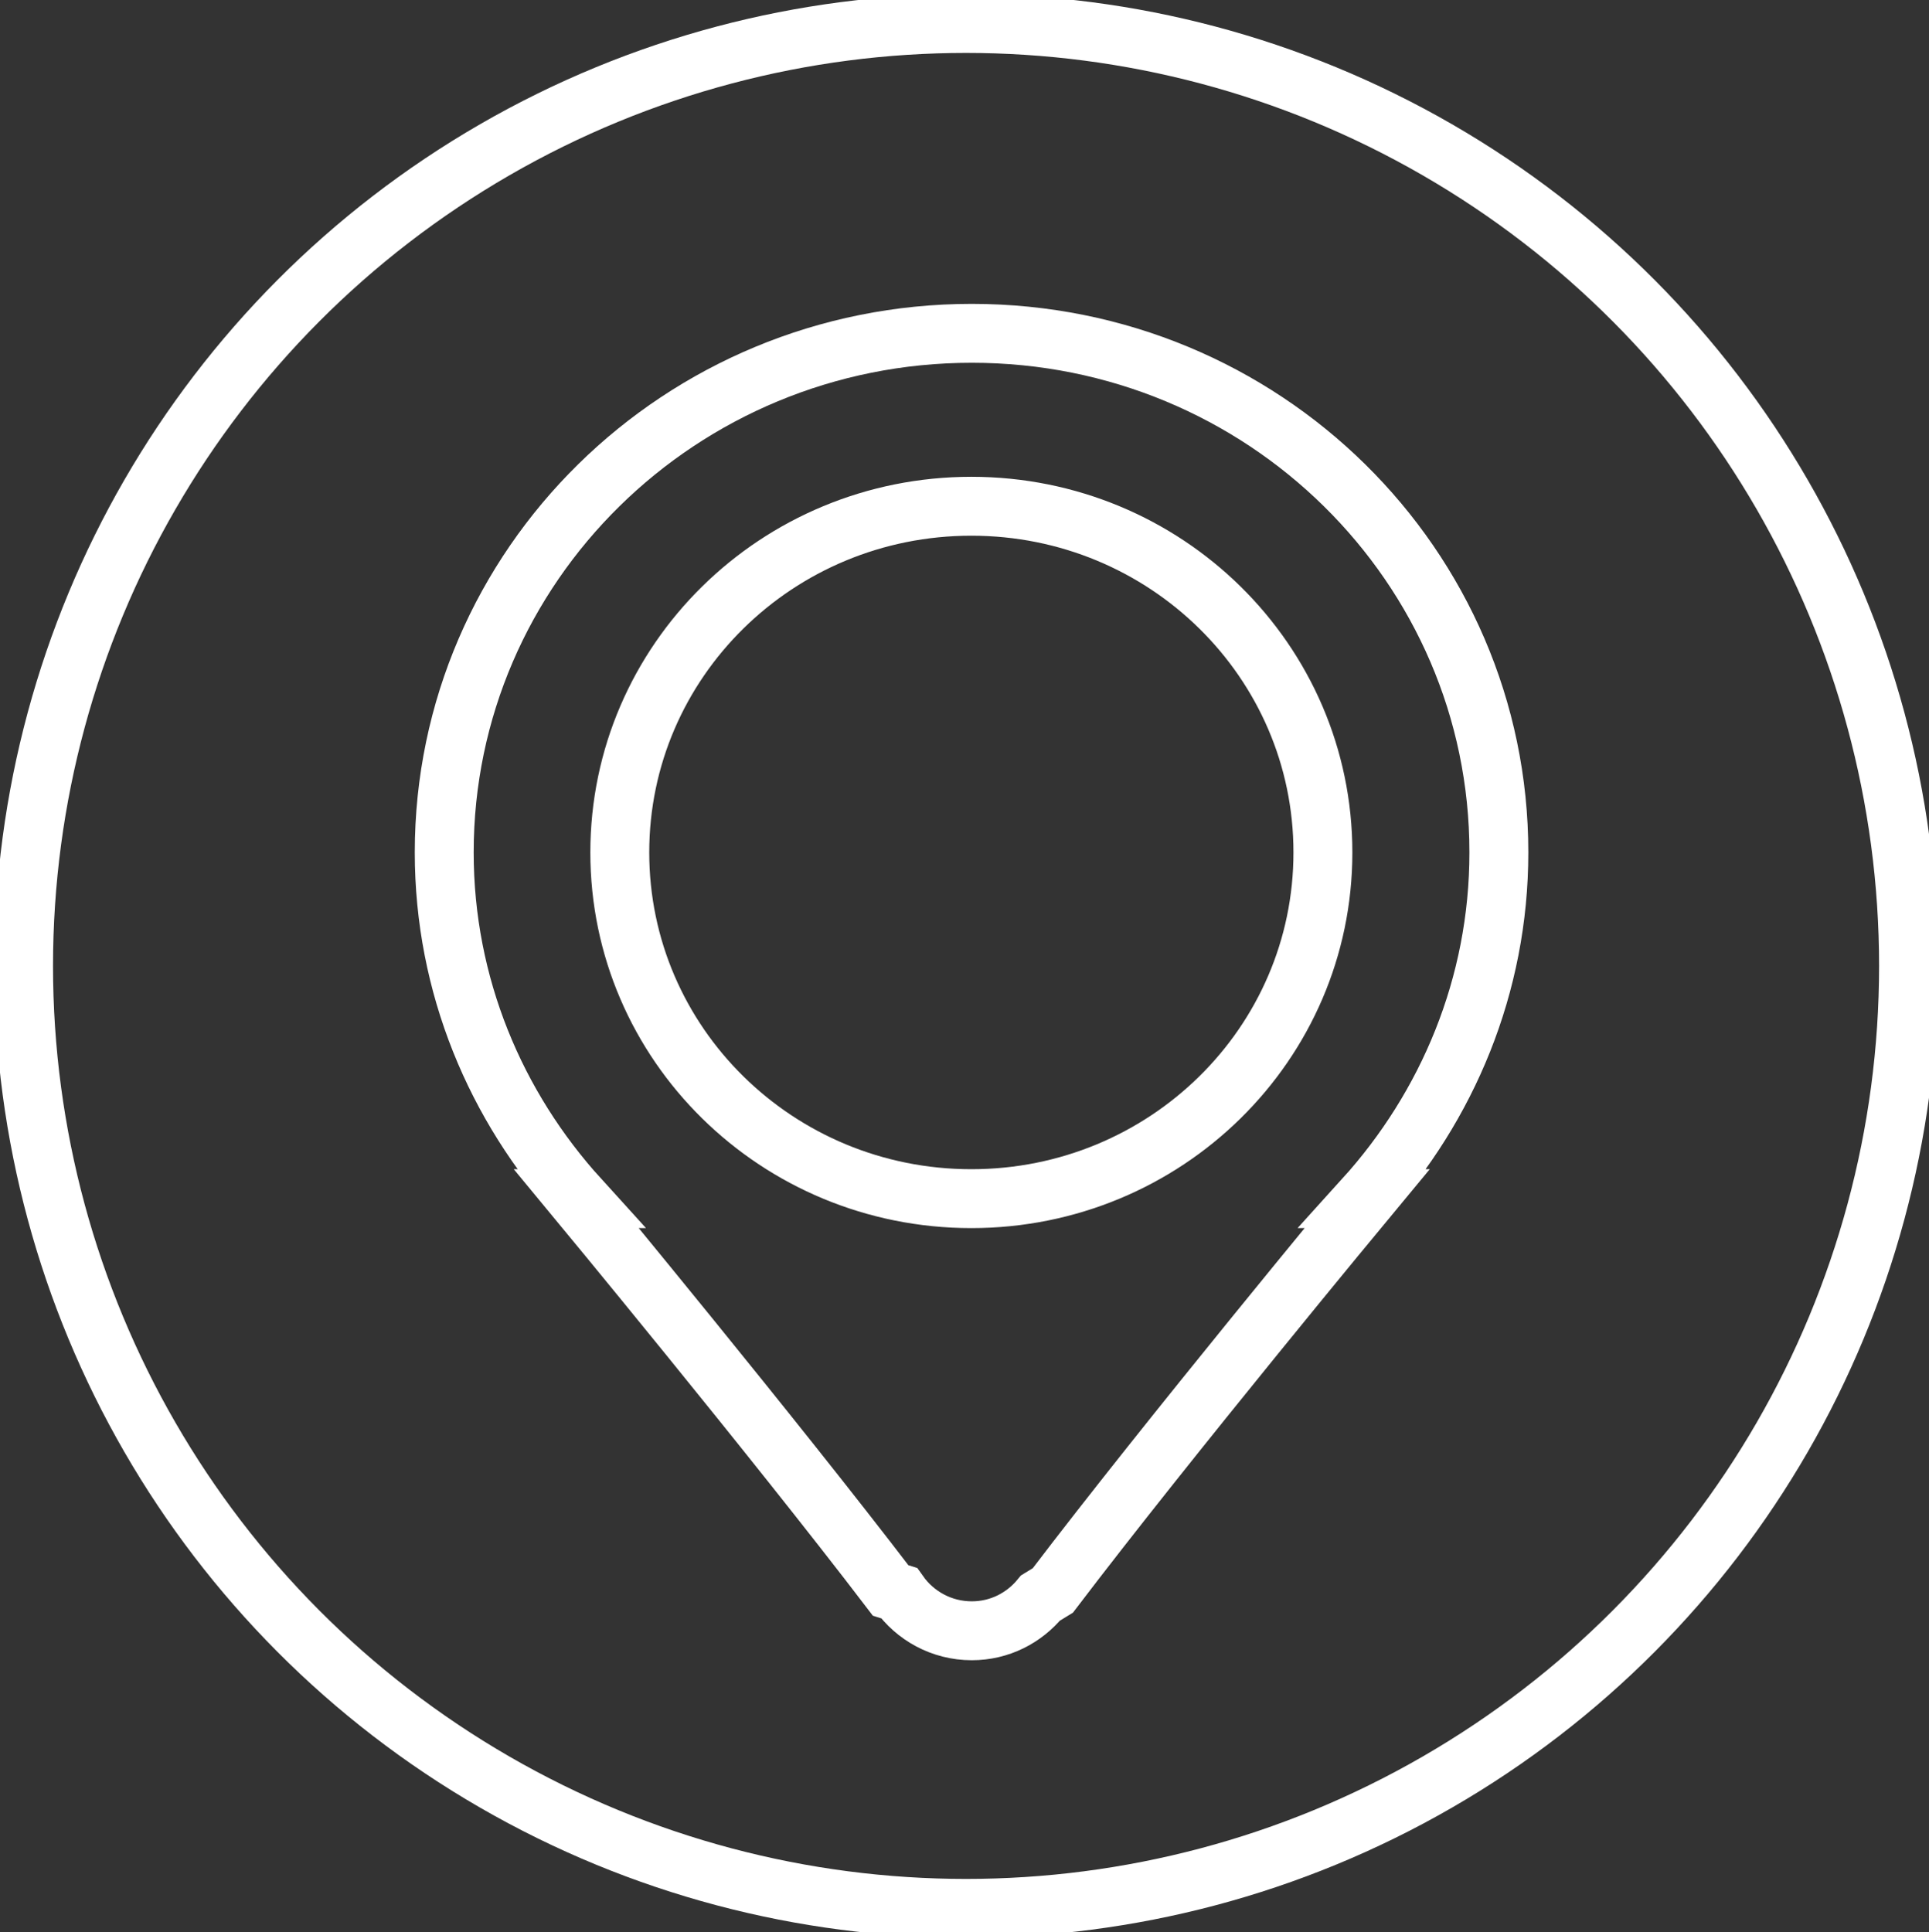
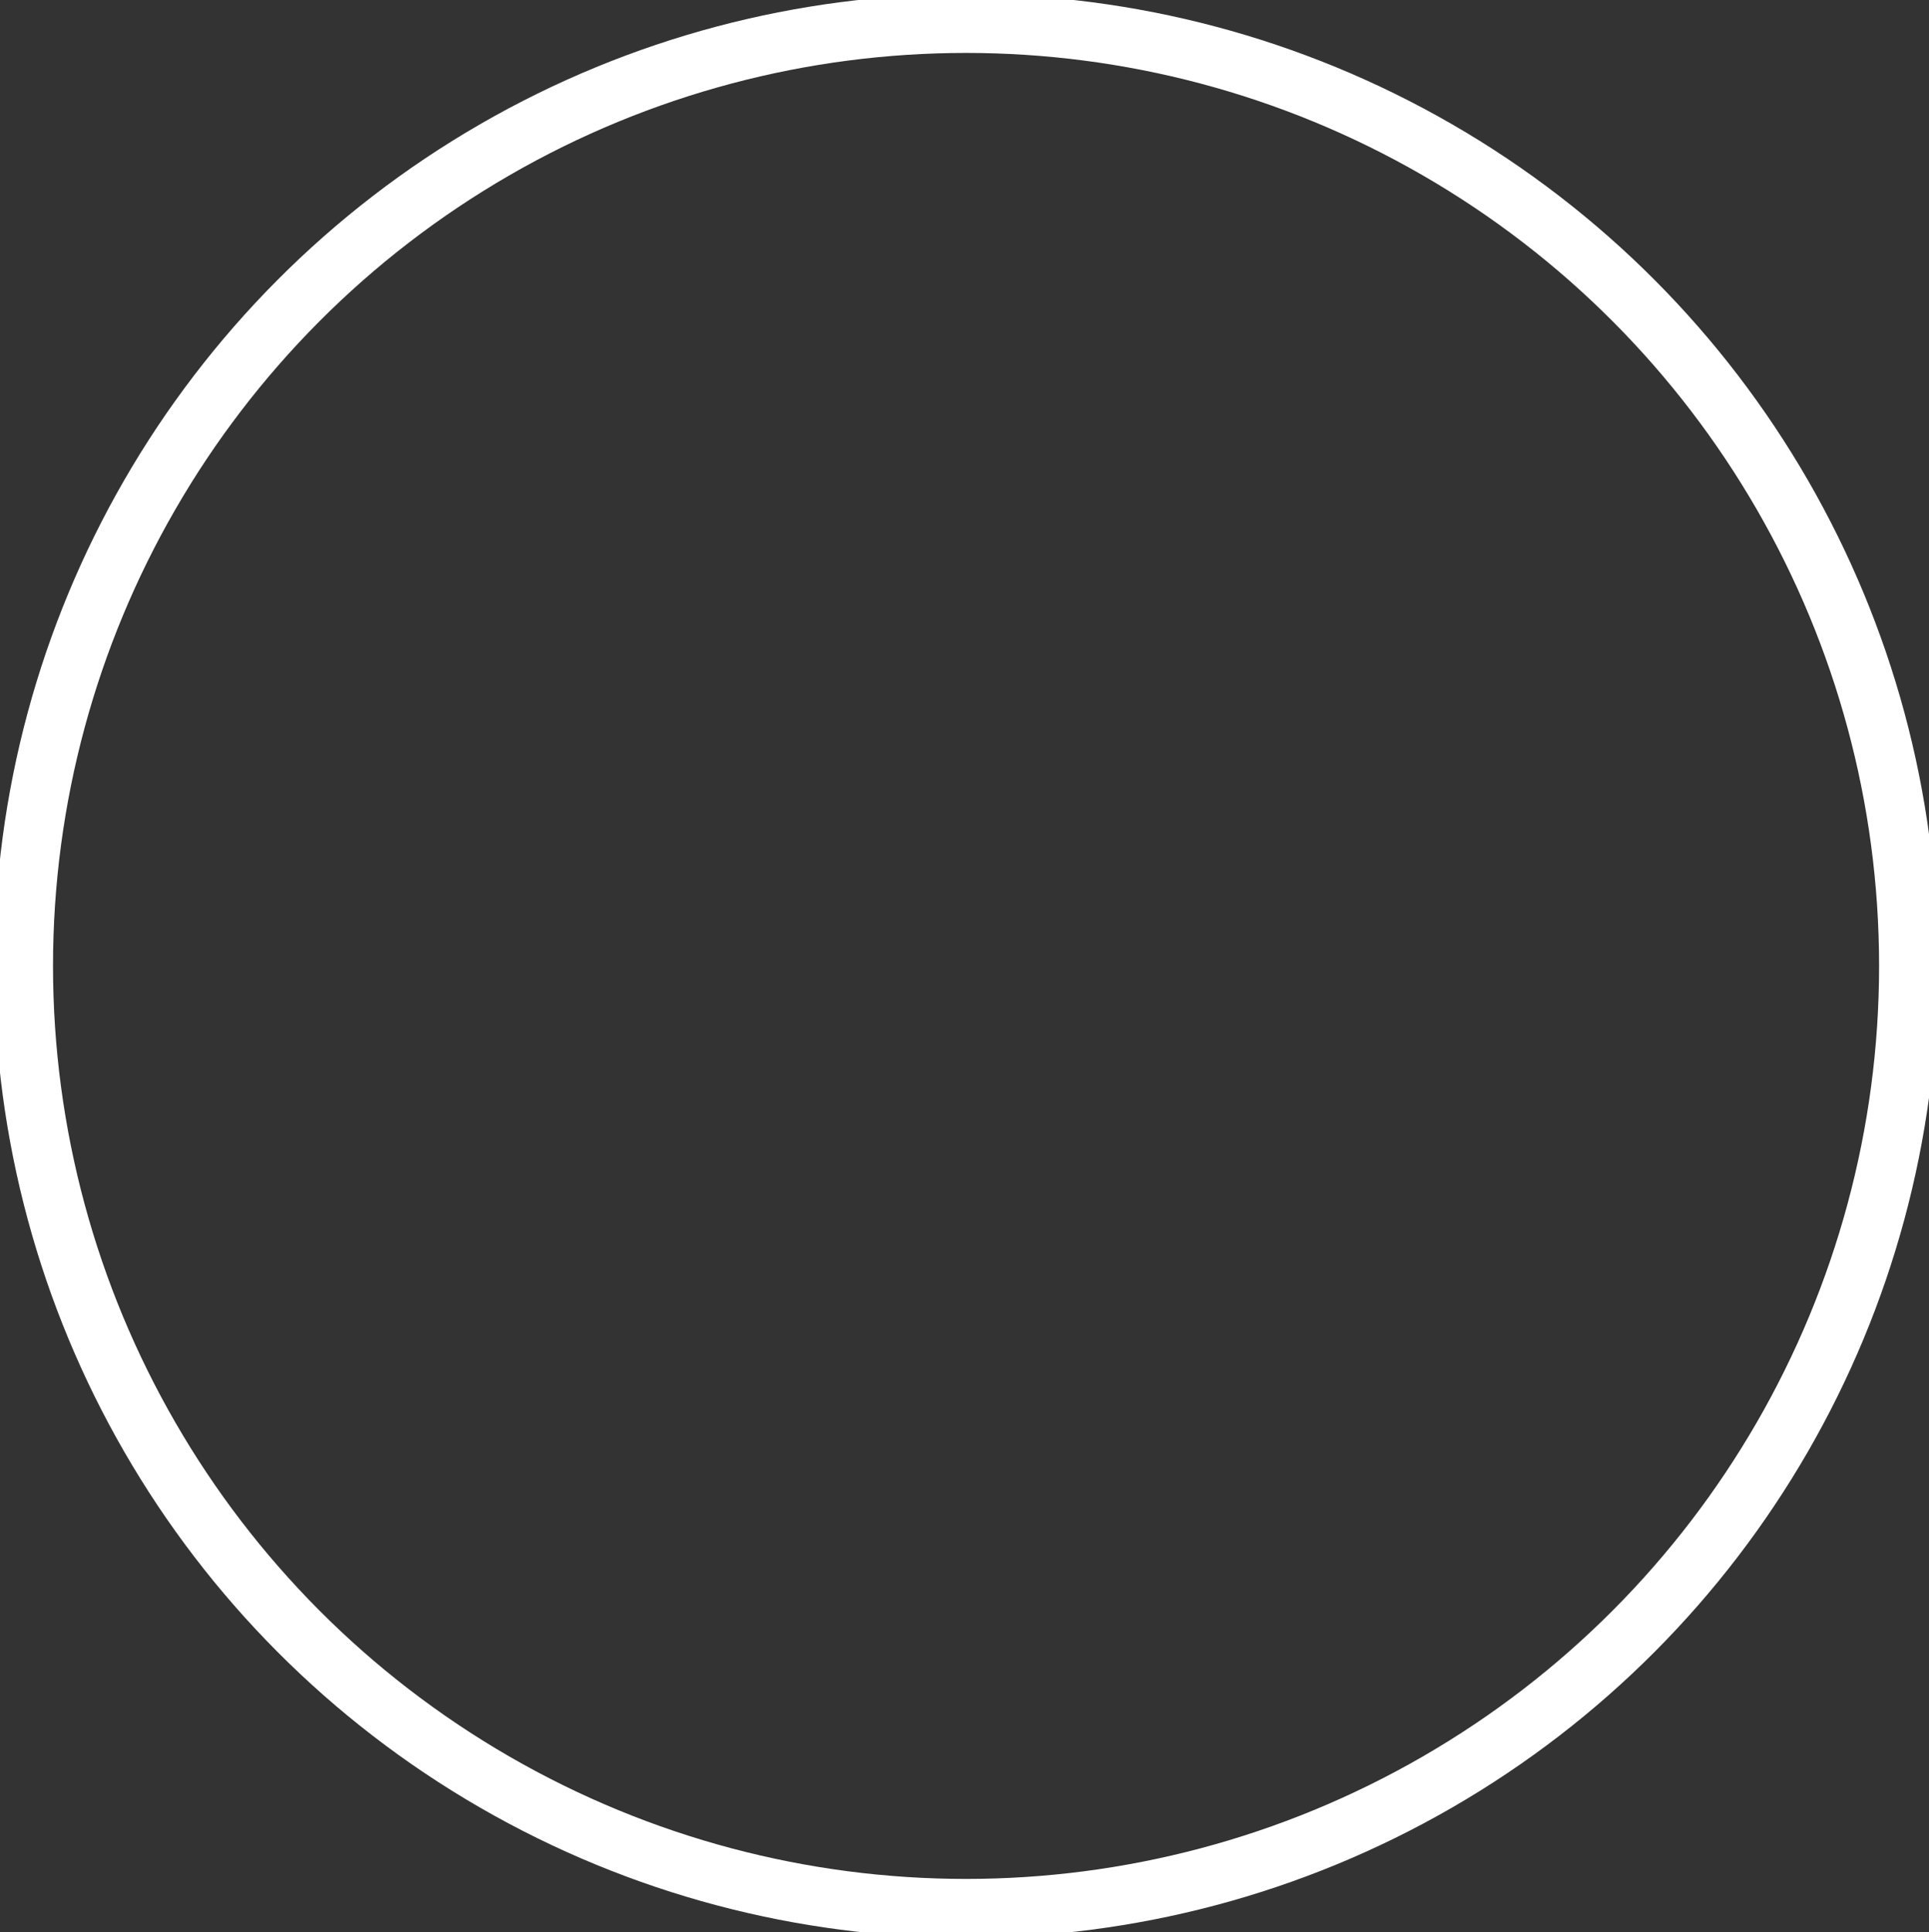
<svg xmlns="http://www.w3.org/2000/svg" version="1.1" id="Calque_1" x="0px" y="0px" width="49.125px" height="49.208px" viewBox="0 0 49.125 49.208" enable-background="new 0 0 49.125 49.208" xml:space="preserve">
  <rect x="0" y="0" width="49.125" height="49.208" fill="#333333" stroke="none" />
  <g id="XMLID_6_">
    <g id="XMLID_12_">
      <circle id="XMLID_4_" fill="none" stroke="#FFFFFF" stroke-width="1.5" stroke-miterlimit="10" cx="24.602" cy="24.6" r="24.002" />
    </g>
    <g id="XMLID_7_">
      <g id="location-pin_x28_alt_x29__1_">
        <g id="XMLID_8_">
-           <path id="XMLID_3_" fill="none" stroke="#FFFFFF" stroke-width="1.5" stroke-miterlimit="10" d="M38.171,21.709      c0-7.305-6.005-13.22-13.423-13.22c-7.417,0-13.435,5.915-13.435,13.22c0,3.387,1.31,6.469,3.443,8.817h-0.079      c0,0,5.024,6.073,8.004,9.979l0.214,0.068c0.407,0.576,1.084,0.959,1.852,0.959c0.711,0,1.333-0.326,1.75-0.834l0.315-0.193      c2.97-3.906,8.004-9.979,8.004-9.979h-0.08C36.861,28.178,38.171,25.096,38.171,21.709z M24.737,30.527      c-4.945,0-8.953-3.94-8.953-8.817s4.008-8.817,8.953-8.817c4.945,0,8.953,3.94,8.953,8.817S29.682,30.527,24.737,30.527z" />
-         </g>
+           </g>
      </g>
    </g>
  </g>
</svg>